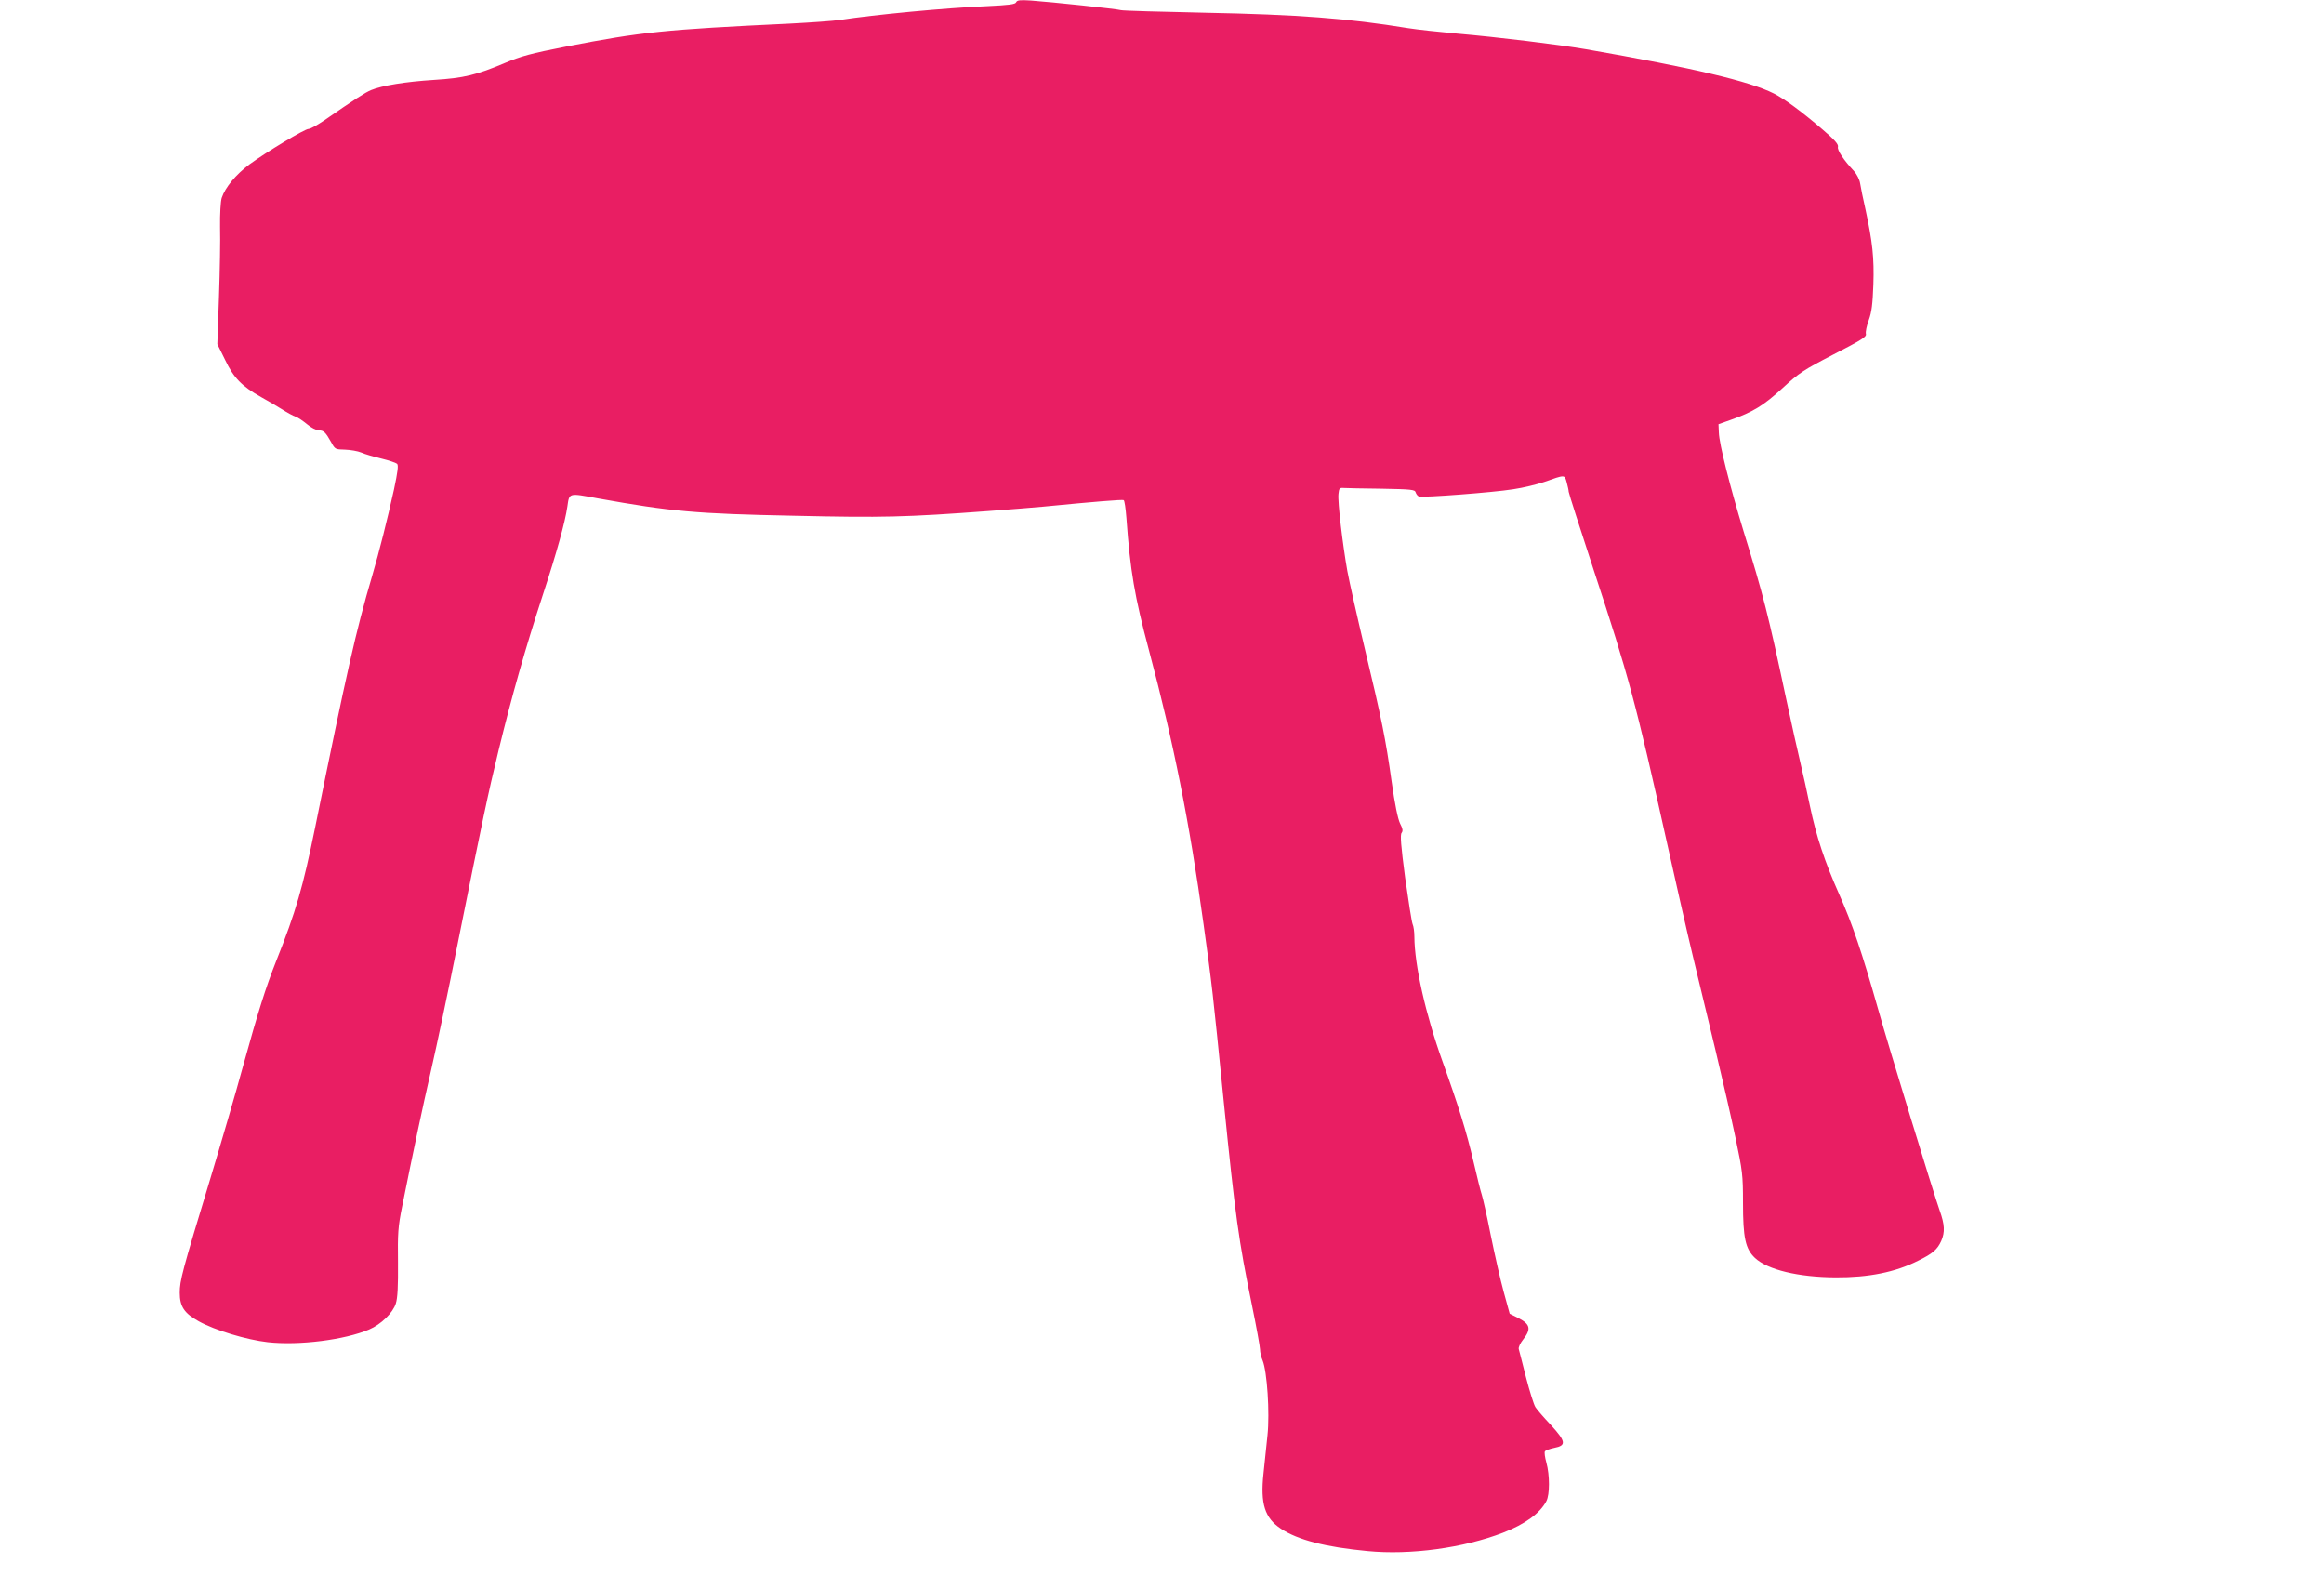
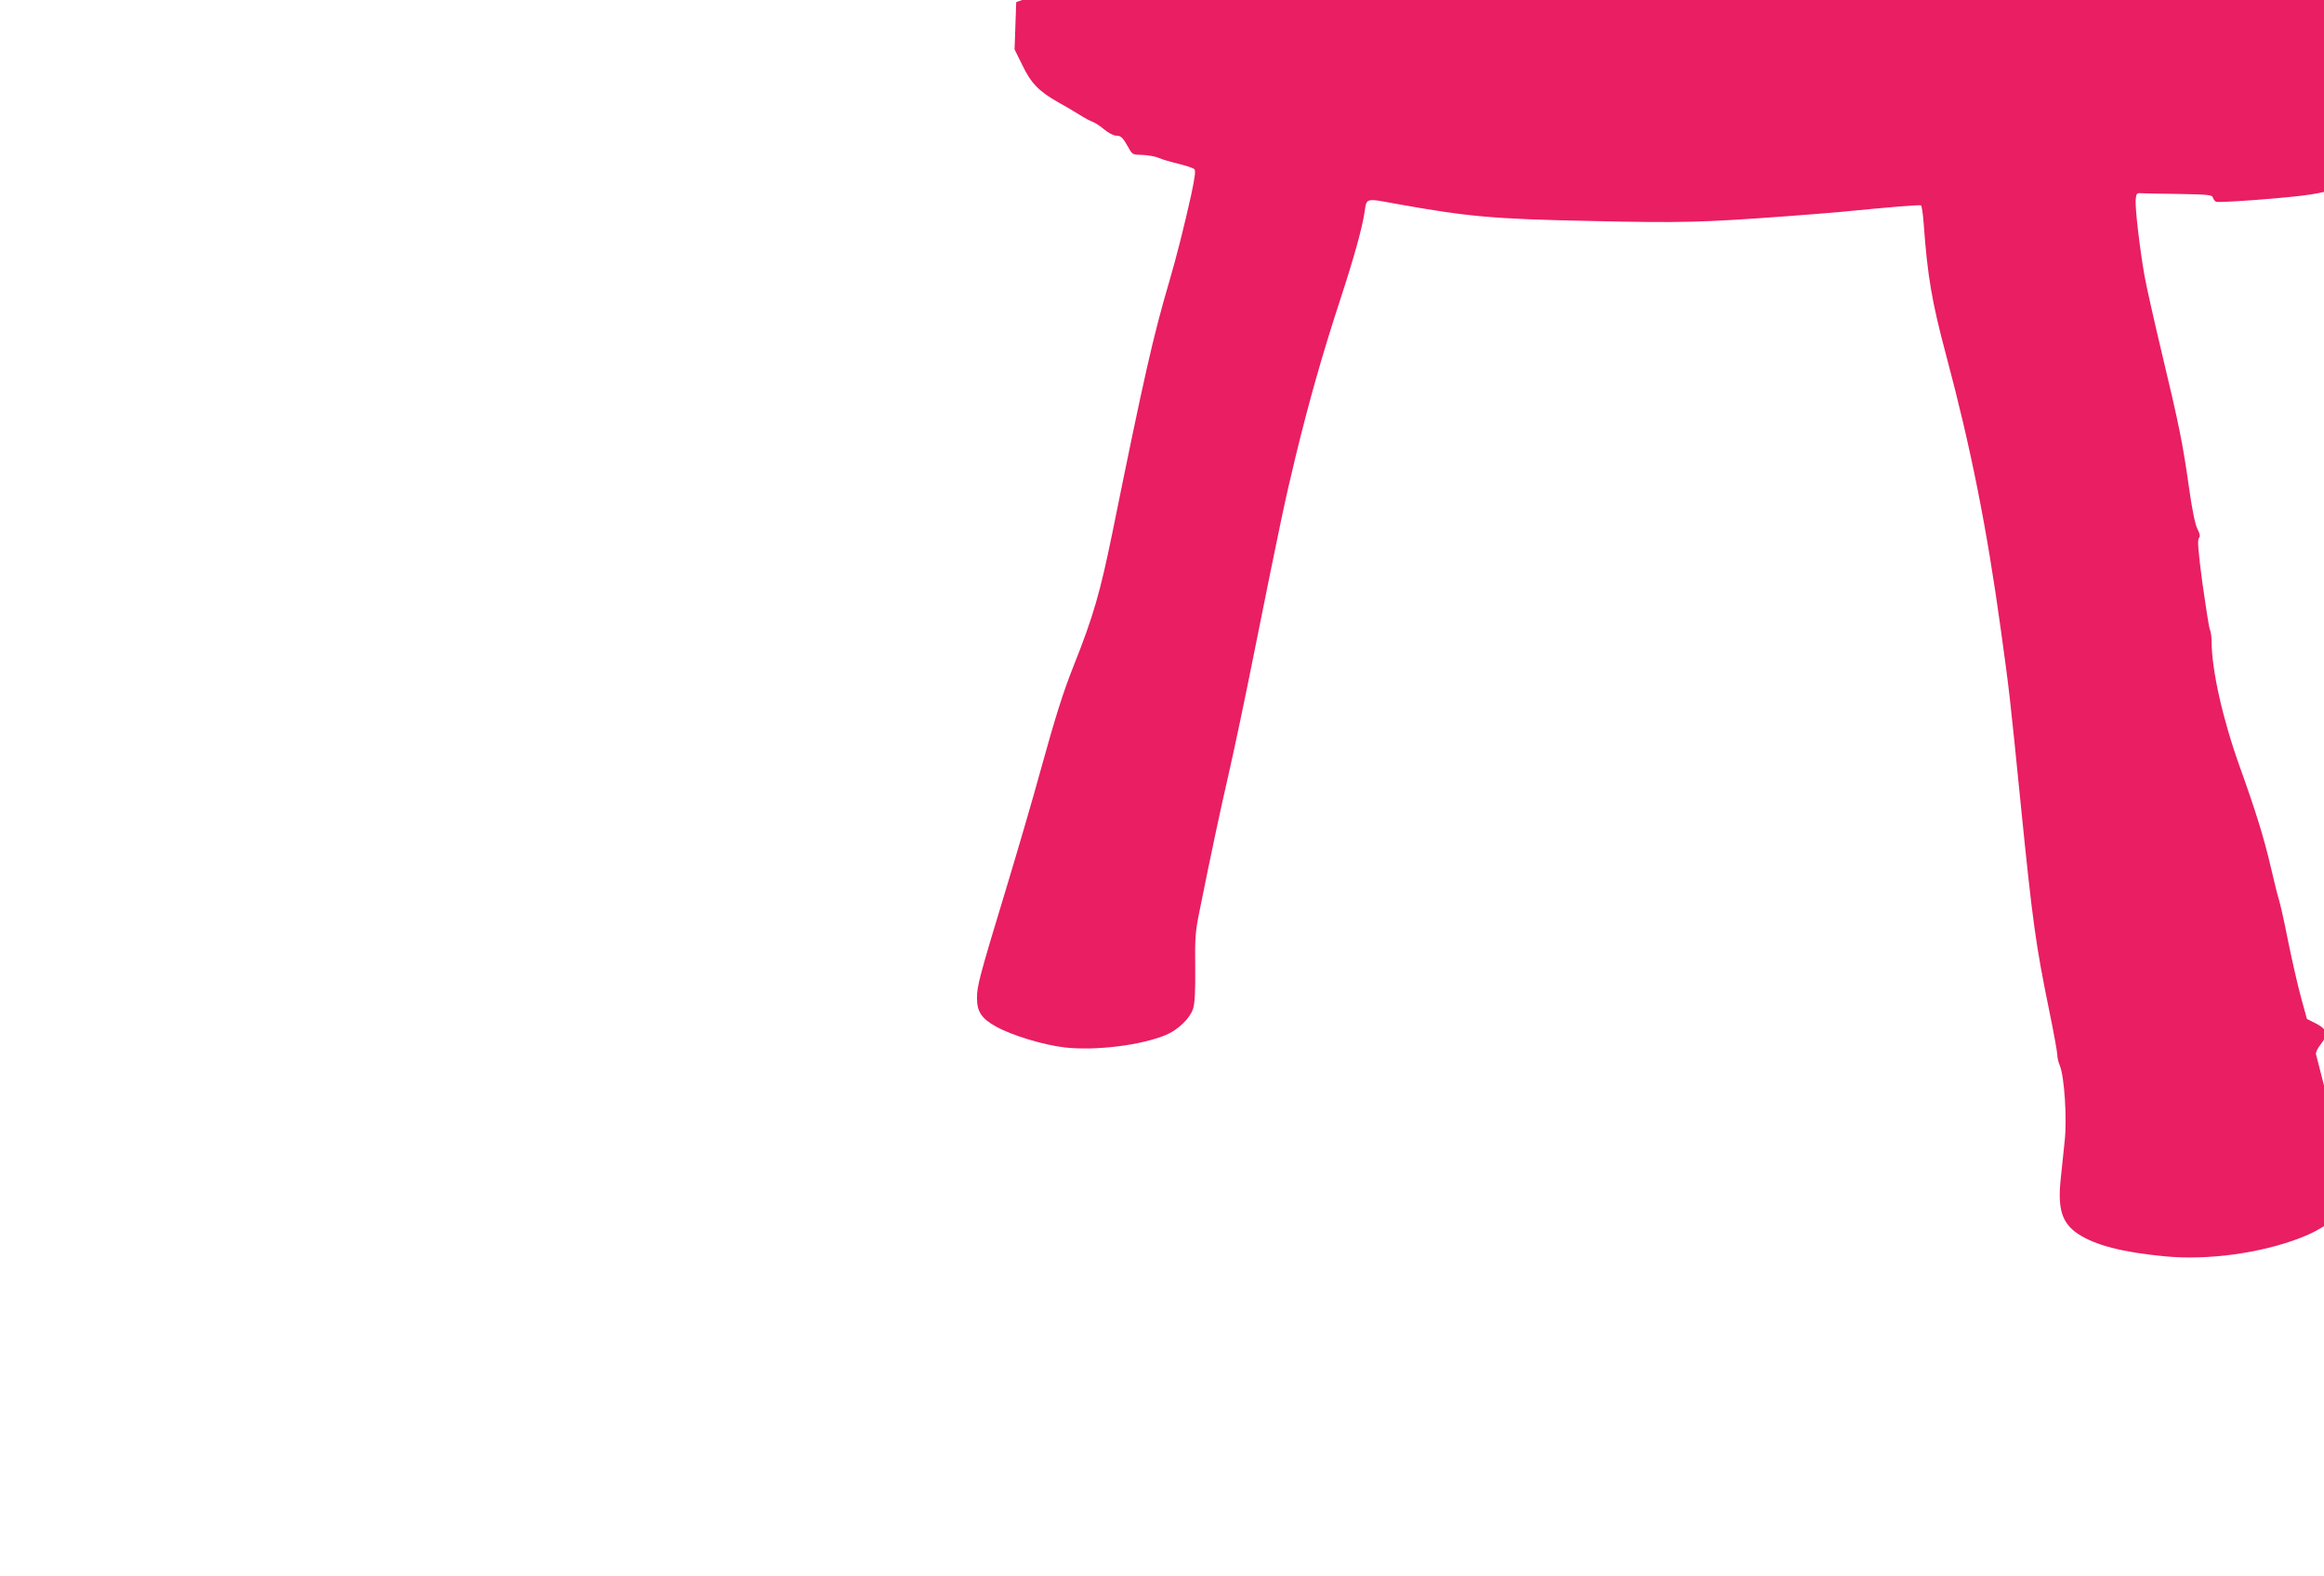
<svg xmlns="http://www.w3.org/2000/svg" version="1.0" width="1280pt" height="868pt" viewBox="0 0 1280 868" preserveAspectRatio="xMidYMid meet">
  <g transform="translate(0,868) scale(0.1,-0.1)" fill="#e91e63" stroke="none">
-     <path d="M5597 8668 c-4 -12 -38 -16 -163 -22 -222 -9 -621 -47 -809 -76 -33 -5 -157 -14 -275 -20 -693 -33 -818 -46 -1230 -126 -195 -38 -253 -54 -340 -91 -156 -66 -226 -83 -390 -93 -156 -10 -286 -31 -346 -56 -35 -15 -85 -47 -263 -170 -36 -24 -72 -44 -82 -44 -21 0 -232 -127 -325 -195 -75 -56 -134 -127 -153 -185 -6 -20 -10 -88 -9 -160 2 -69 -1 -242 -6 -385 l-9 -260 43 -87 c47 -99 92 -145 199 -205 36 -20 89 -51 116 -68 28 -18 60 -35 72 -39 13 -4 41 -23 64 -42 22 -19 52 -34 65 -34 27 0 37 -10 68 -65 21 -39 23 -40 76 -41 30 -1 71 -8 90 -16 19 -9 69 -23 110 -33 41 -10 80 -23 87 -29 8 -8 4 -42 -17 -141 -37 -167 -81 -342 -120 -475 -90 -305 -141 -532 -314 -1385 -68 -333 -106 -464 -214 -735 -59 -149 -99 -276 -186 -590 -35 -129 -116 -406 -179 -615 -155 -510 -167 -557 -167 -624 0 -75 25 -113 105 -157 88 -49 264 -102 380 -115 173 -19 424 13 558 70 66 28 131 92 147 143 10 31 13 95 12 225 -2 161 0 197 23 310 64 318 110 535 160 753 30 130 95 438 144 685 140 697 168 830 227 1073 73 300 148 564 244 857 78 238 122 398 135 486 11 76 5 75 166 45 407 -73 540 -85 1084 -96 489 -11 611 -8 1070 26 110 8 245 19 300 24 286 28 436 40 444 36 5 -3 11 -47 15 -98 21 -292 45 -432 124 -728 135 -505 223 -944 301 -1510 48 -347 49 -357 111 -975 64 -636 82 -764 155 -1120 25 -121 45 -232 45 -246 0 -15 6 -42 14 -60 25 -60 40 -290 27 -412 -6 -59 -16 -154 -22 -211 -18 -167 7 -245 96 -304 94 -62 245 -101 477 -123 236 -23 528 17 746 101 122 47 204 107 239 174 19 36 19 143 0 212 -8 29 -12 56 -8 62 3 5 26 14 51 19 68 13 65 35 -18 126 -39 41 -77 85 -85 98 -9 13 -32 87 -52 164 -19 77 -38 147 -40 156 -3 9 8 33 25 54 44 56 38 83 -25 116 l-50 25 -33 120 c-18 65 -50 207 -72 315 -21 107 -44 207 -49 221 -5 14 -26 97 -46 184 -37 159 -82 304 -170 549 -94 262 -154 530 -155 687 0 26 -4 57 -10 70 -5 13 -23 128 -41 256 -23 174 -28 236 -19 246 8 11 6 23 -9 52 -12 25 -29 107 -46 229 -33 235 -54 341 -149 737 -41 172 -84 363 -95 423 -26 147 -54 381 -49 425 3 30 6 35 28 33 14 -1 108 -3 209 -4 164 -3 184 -5 188 -20 3 -10 11 -20 18 -23 20 -7 408 22 520 40 55 8 132 27 170 40 116 41 112 41 124 -2 6 -22 11 -45 11 -52 0 -7 63 -203 139 -435 191 -579 230 -723 401 -1492 50 -225 115 -511 145 -635 30 -124 85 -355 124 -515 38 -159 88 -376 110 -482 38 -180 41 -203 41 -356 0 -193 13 -254 66 -304 69 -65 239 -106 444 -107 181 -1 328 28 455 92 80 39 106 62 127 109 21 48 19 90 -9 168 -33 93 -280 898 -338 1105 -88 310 -142 471 -215 635 -81 182 -126 319 -161 485 -15 74 -39 182 -53 240 -14 58 -50 220 -80 360 -97 456 -124 563 -233 915 -76 250 -134 480 -136 543 l-2 46 65 23 c125 44 183 80 287 175 92 85 117 101 283 187 153 79 181 96 177 112 -3 11 4 45 16 77 16 44 21 88 25 195 5 147 -5 236 -43 412 -14 61 -27 126 -30 146 -3 20 -18 49 -32 65 -58 62 -95 117 -90 135 4 14 -18 39 -86 97 -114 98 -208 167 -267 197 -135 68 -443 141 -1035 244 -154 26 -480 66 -710 86 -99 9 -220 22 -270 30 -331 54 -606 75 -1120 85 -242 5 -449 11 -460 14 -23 7 -385 45 -496 53 -61 4 -77 2 -82 -9z" />
+     <path d="M5597 8668 l-9 -260 43 -87 c47 -99 92 -145 199 -205 36 -20 89 -51 116 -68 28 -18 60 -35 72 -39 13 -4 41 -23 64 -42 22 -19 52 -34 65 -34 27 0 37 -10 68 -65 21 -39 23 -40 76 -41 30 -1 71 -8 90 -16 19 -9 69 -23 110 -33 41 -10 80 -23 87 -29 8 -8 4 -42 -17 -141 -37 -167 -81 -342 -120 -475 -90 -305 -141 -532 -314 -1385 -68 -333 -106 -464 -214 -735 -59 -149 -99 -276 -186 -590 -35 -129 -116 -406 -179 -615 -155 -510 -167 -557 -167 -624 0 -75 25 -113 105 -157 88 -49 264 -102 380 -115 173 -19 424 13 558 70 66 28 131 92 147 143 10 31 13 95 12 225 -2 161 0 197 23 310 64 318 110 535 160 753 30 130 95 438 144 685 140 697 168 830 227 1073 73 300 148 564 244 857 78 238 122 398 135 486 11 76 5 75 166 45 407 -73 540 -85 1084 -96 489 -11 611 -8 1070 26 110 8 245 19 300 24 286 28 436 40 444 36 5 -3 11 -47 15 -98 21 -292 45 -432 124 -728 135 -505 223 -944 301 -1510 48 -347 49 -357 111 -975 64 -636 82 -764 155 -1120 25 -121 45 -232 45 -246 0 -15 6 -42 14 -60 25 -60 40 -290 27 -412 -6 -59 -16 -154 -22 -211 -18 -167 7 -245 96 -304 94 -62 245 -101 477 -123 236 -23 528 17 746 101 122 47 204 107 239 174 19 36 19 143 0 212 -8 29 -12 56 -8 62 3 5 26 14 51 19 68 13 65 35 -18 126 -39 41 -77 85 -85 98 -9 13 -32 87 -52 164 -19 77 -38 147 -40 156 -3 9 8 33 25 54 44 56 38 83 -25 116 l-50 25 -33 120 c-18 65 -50 207 -72 315 -21 107 -44 207 -49 221 -5 14 -26 97 -46 184 -37 159 -82 304 -170 549 -94 262 -154 530 -155 687 0 26 -4 57 -10 70 -5 13 -23 128 -41 256 -23 174 -28 236 -19 246 8 11 6 23 -9 52 -12 25 -29 107 -46 229 -33 235 -54 341 -149 737 -41 172 -84 363 -95 423 -26 147 -54 381 -49 425 3 30 6 35 28 33 14 -1 108 -3 209 -4 164 -3 184 -5 188 -20 3 -10 11 -20 18 -23 20 -7 408 22 520 40 55 8 132 27 170 40 116 41 112 41 124 -2 6 -22 11 -45 11 -52 0 -7 63 -203 139 -435 191 -579 230 -723 401 -1492 50 -225 115 -511 145 -635 30 -124 85 -355 124 -515 38 -159 88 -376 110 -482 38 -180 41 -203 41 -356 0 -193 13 -254 66 -304 69 -65 239 -106 444 -107 181 -1 328 28 455 92 80 39 106 62 127 109 21 48 19 90 -9 168 -33 93 -280 898 -338 1105 -88 310 -142 471 -215 635 -81 182 -126 319 -161 485 -15 74 -39 182 -53 240 -14 58 -50 220 -80 360 -97 456 -124 563 -233 915 -76 250 -134 480 -136 543 l-2 46 65 23 c125 44 183 80 287 175 92 85 117 101 283 187 153 79 181 96 177 112 -3 11 4 45 16 77 16 44 21 88 25 195 5 147 -5 236 -43 412 -14 61 -27 126 -30 146 -3 20 -18 49 -32 65 -58 62 -95 117 -90 135 4 14 -18 39 -86 97 -114 98 -208 167 -267 197 -135 68 -443 141 -1035 244 -154 26 -480 66 -710 86 -99 9 -220 22 -270 30 -331 54 -606 75 -1120 85 -242 5 -449 11 -460 14 -23 7 -385 45 -496 53 -61 4 -77 2 -82 -9z" />
  </g>
</svg>